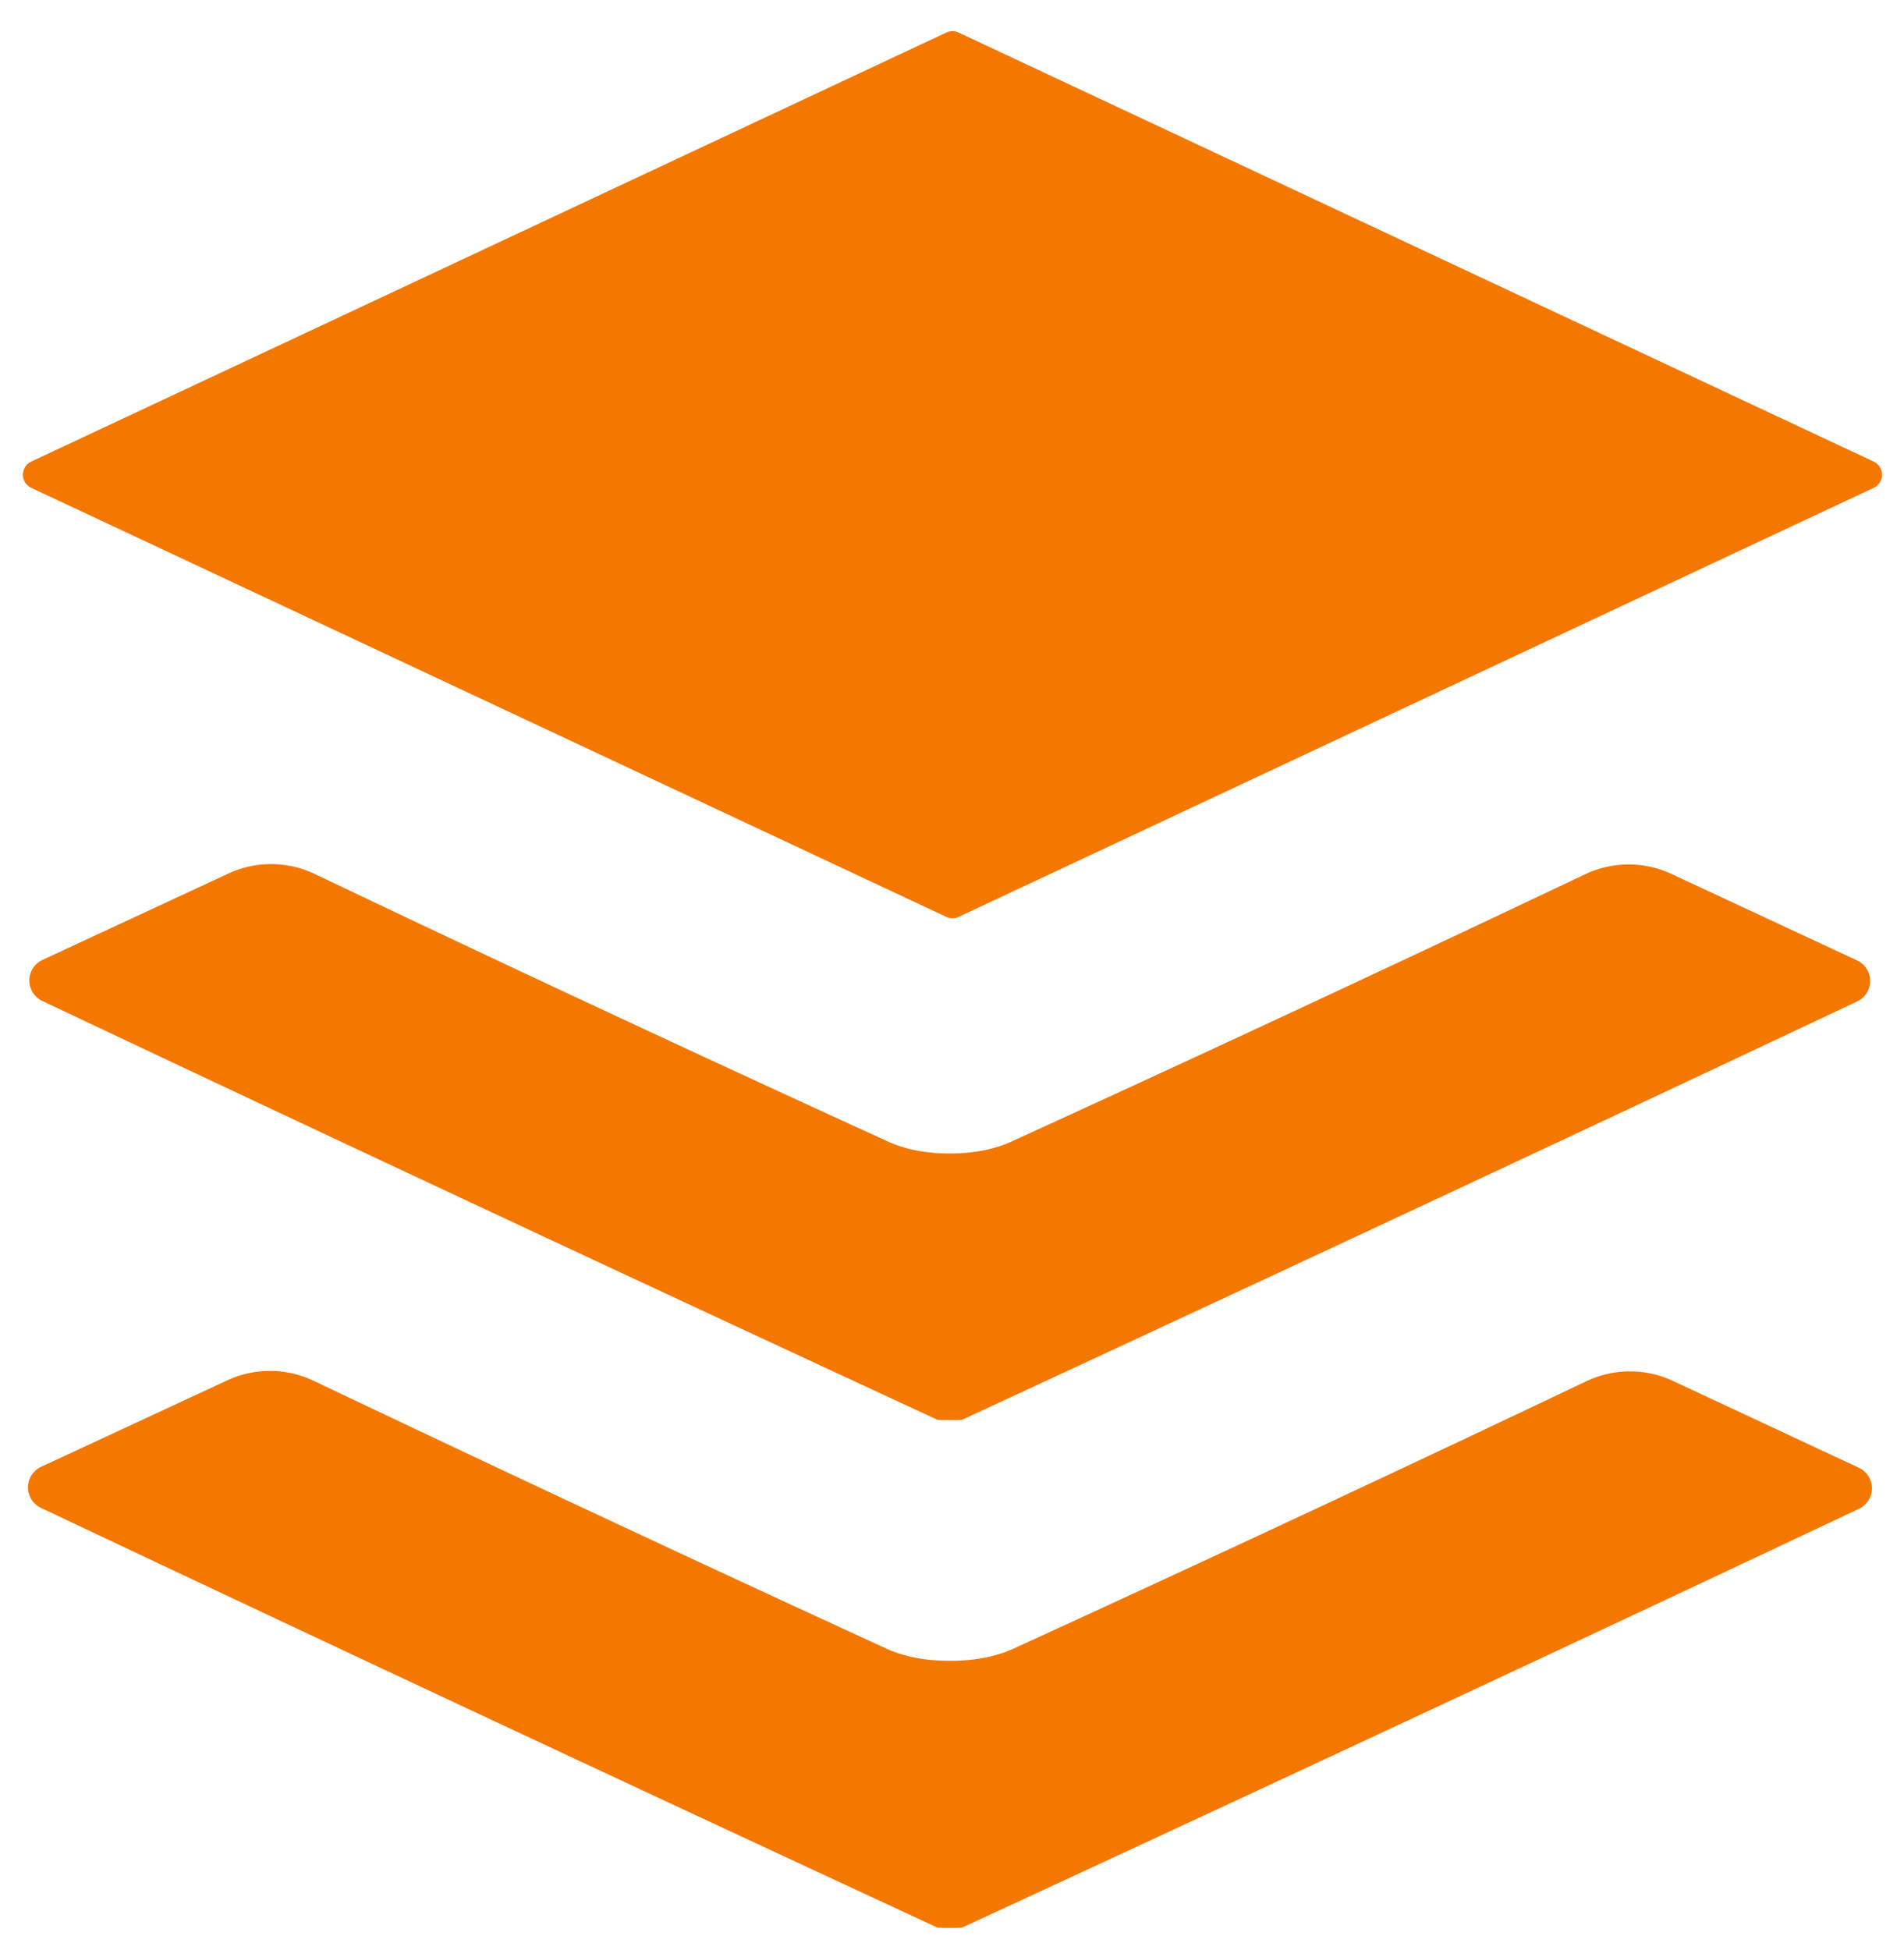
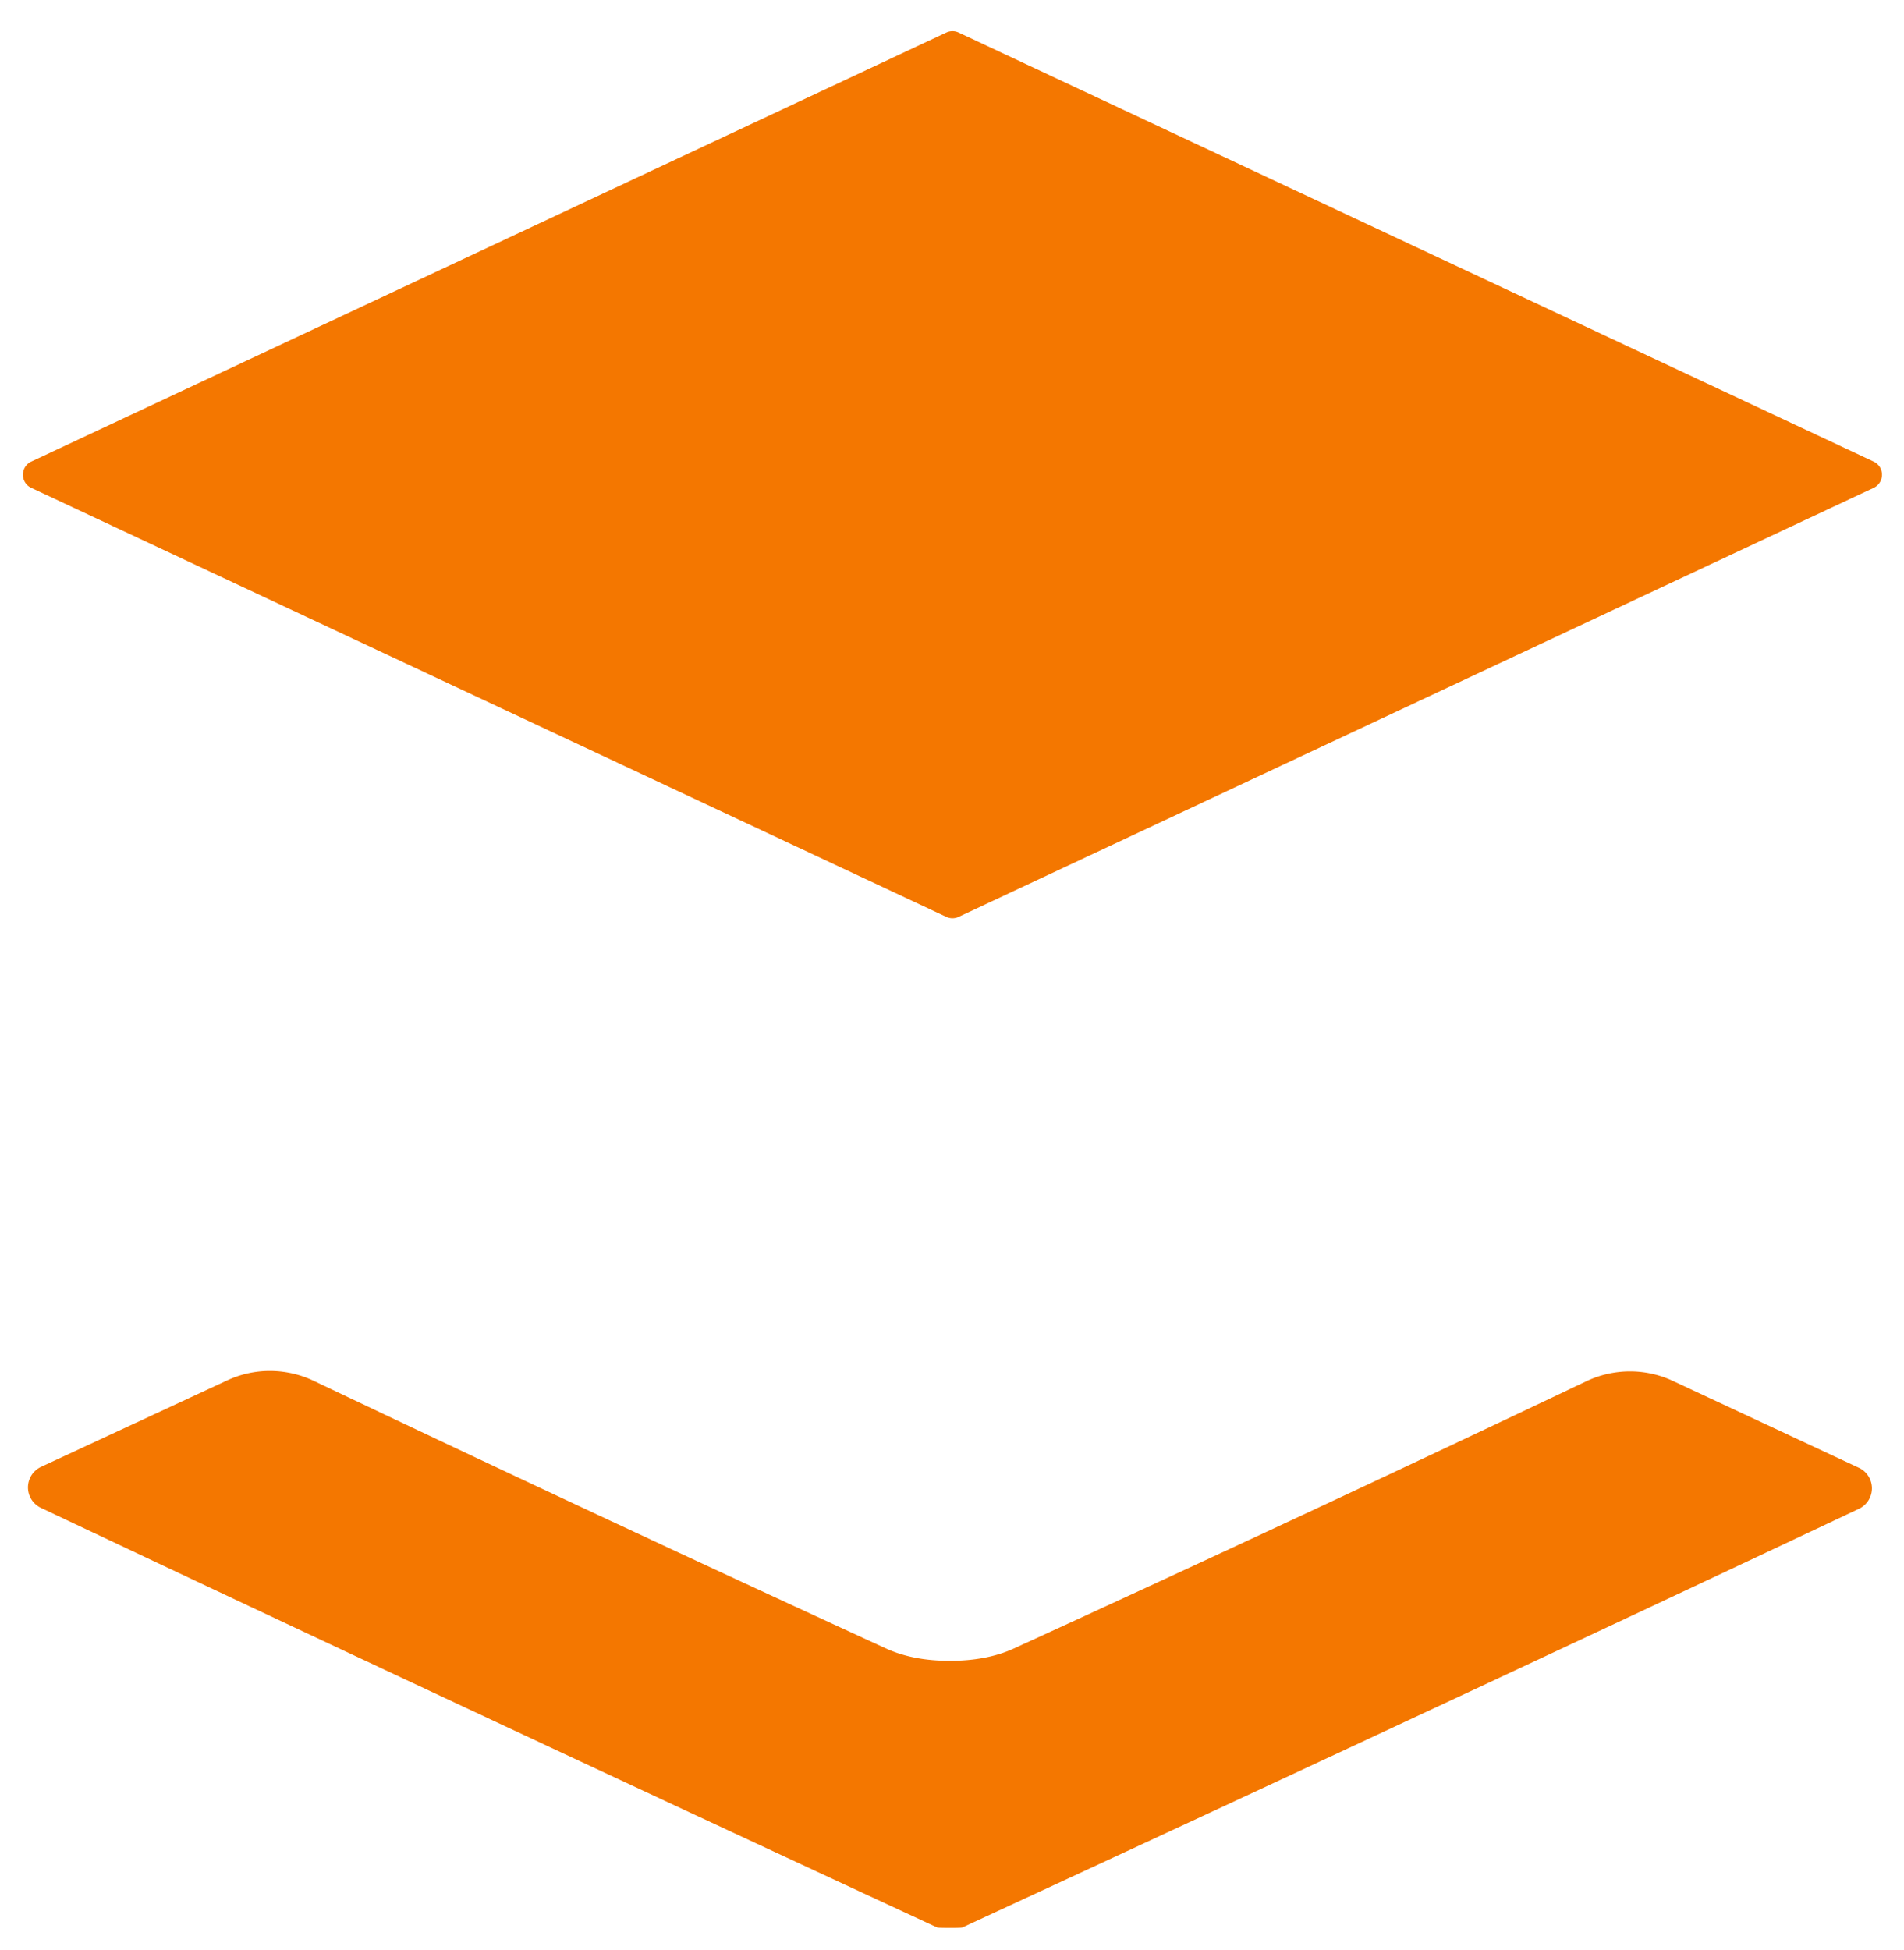
<svg xmlns="http://www.w3.org/2000/svg" version="1.1" viewBox="0.00 0.00 42.00 43.00">
  <path fill="#f47700" d="   M 21.15 0.72   L 41.33 10.18   A 0.32 0.32 0.0 0 1 41.33 10.76   L 21.15 20.22   A 0.32 0.32 0.0 0 1 20.87 20.22   L 0.69 10.76   A 0.32 0.32 0.0 0 1 0.69 10.18   L 20.87 0.72   A 0.32 0.32 0.0 0 1 21.15 0.72   Z" />
-   <path fill="#f47700" d="   M 20.94 31.32   Q 20.69 31.32 20.67 31.31   Q 9.86 26.30 0.94 22.08   A 0.50 0.50 0.0 0 1 0.94 21.17   L 5.03 19.27   A 2.25 2.22 44.7 0 1 6.93 19.27   Q 13.16 22.24 19.55 25.16   Q 20.14 25.44 20.95 25.44   Q 21.76 25.44 22.35 25.16   Q 28.74 22.24 34.97 19.28   A 2.25 2.22 -44.7 0 1 36.88 19.28   L 40.96 21.18   A 0.50 0.50 0.0 0 1 40.96 22.09   Q 32.04 26.30 21.23 31.31   Q 21.21 31.32 20.94 31.32   Z" />
  <path fill="#f47700" d="   M 20.95 36.63   Q 21.77 36.63 22.36 36.36   Q 28.76 33.43 35.00 30.46   A 2.25 2.23 -44.7 0 1 36.91 30.46   L 41.00 32.37   A 0.50 0.50 0.0 0 1 41.00 33.28   Q 32.06 37.50 21.23 42.51   Q 21.21 42.52 20.96 42.52   Q 20.69 42.52 20.67 42.51   Q 9.85 37.49 0.91 33.26   A 0.50 0.50 0.0 0 1 0.91 32.35   L 5.00 30.45   A 2.25 2.23 44.7 0 1 6.91 30.45   Q 13.15 33.42 19.55 36.36   Q 20.14 36.63 20.95 36.63   Z" />
</svg>